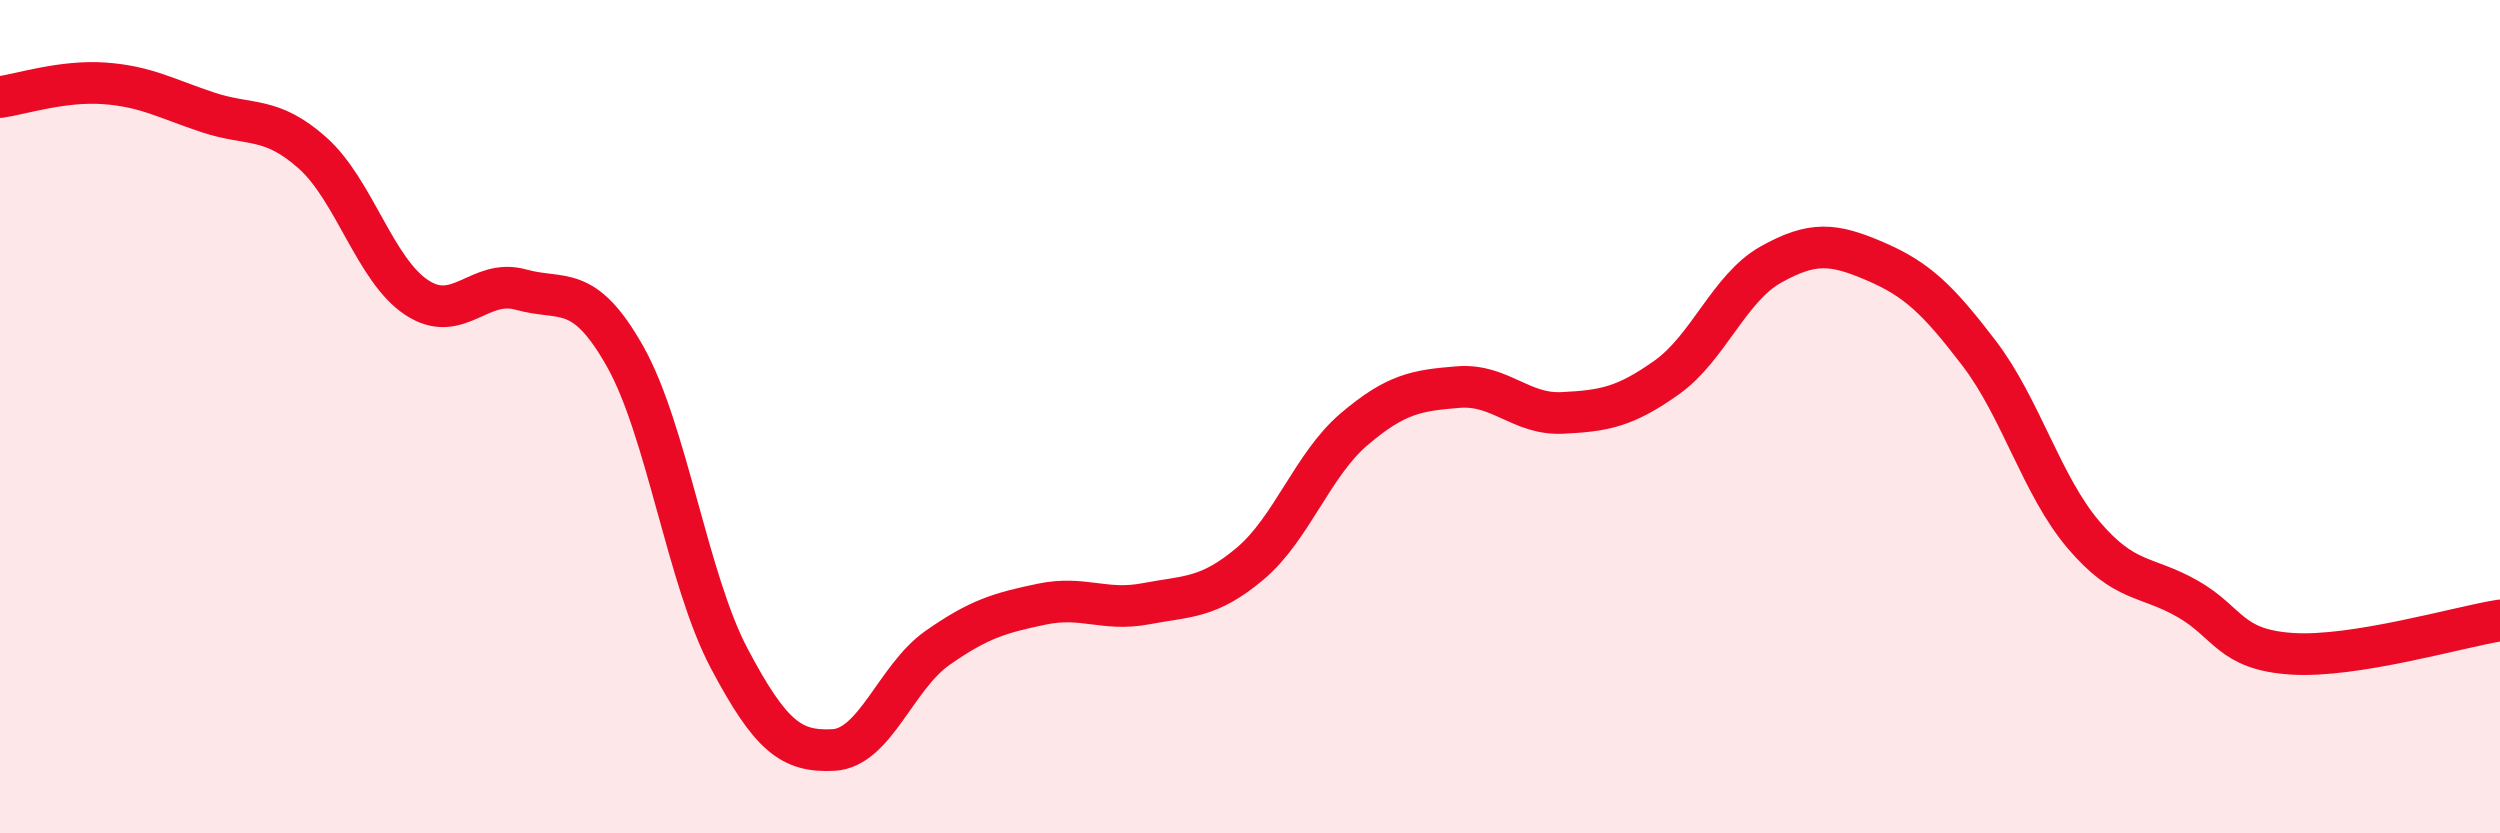
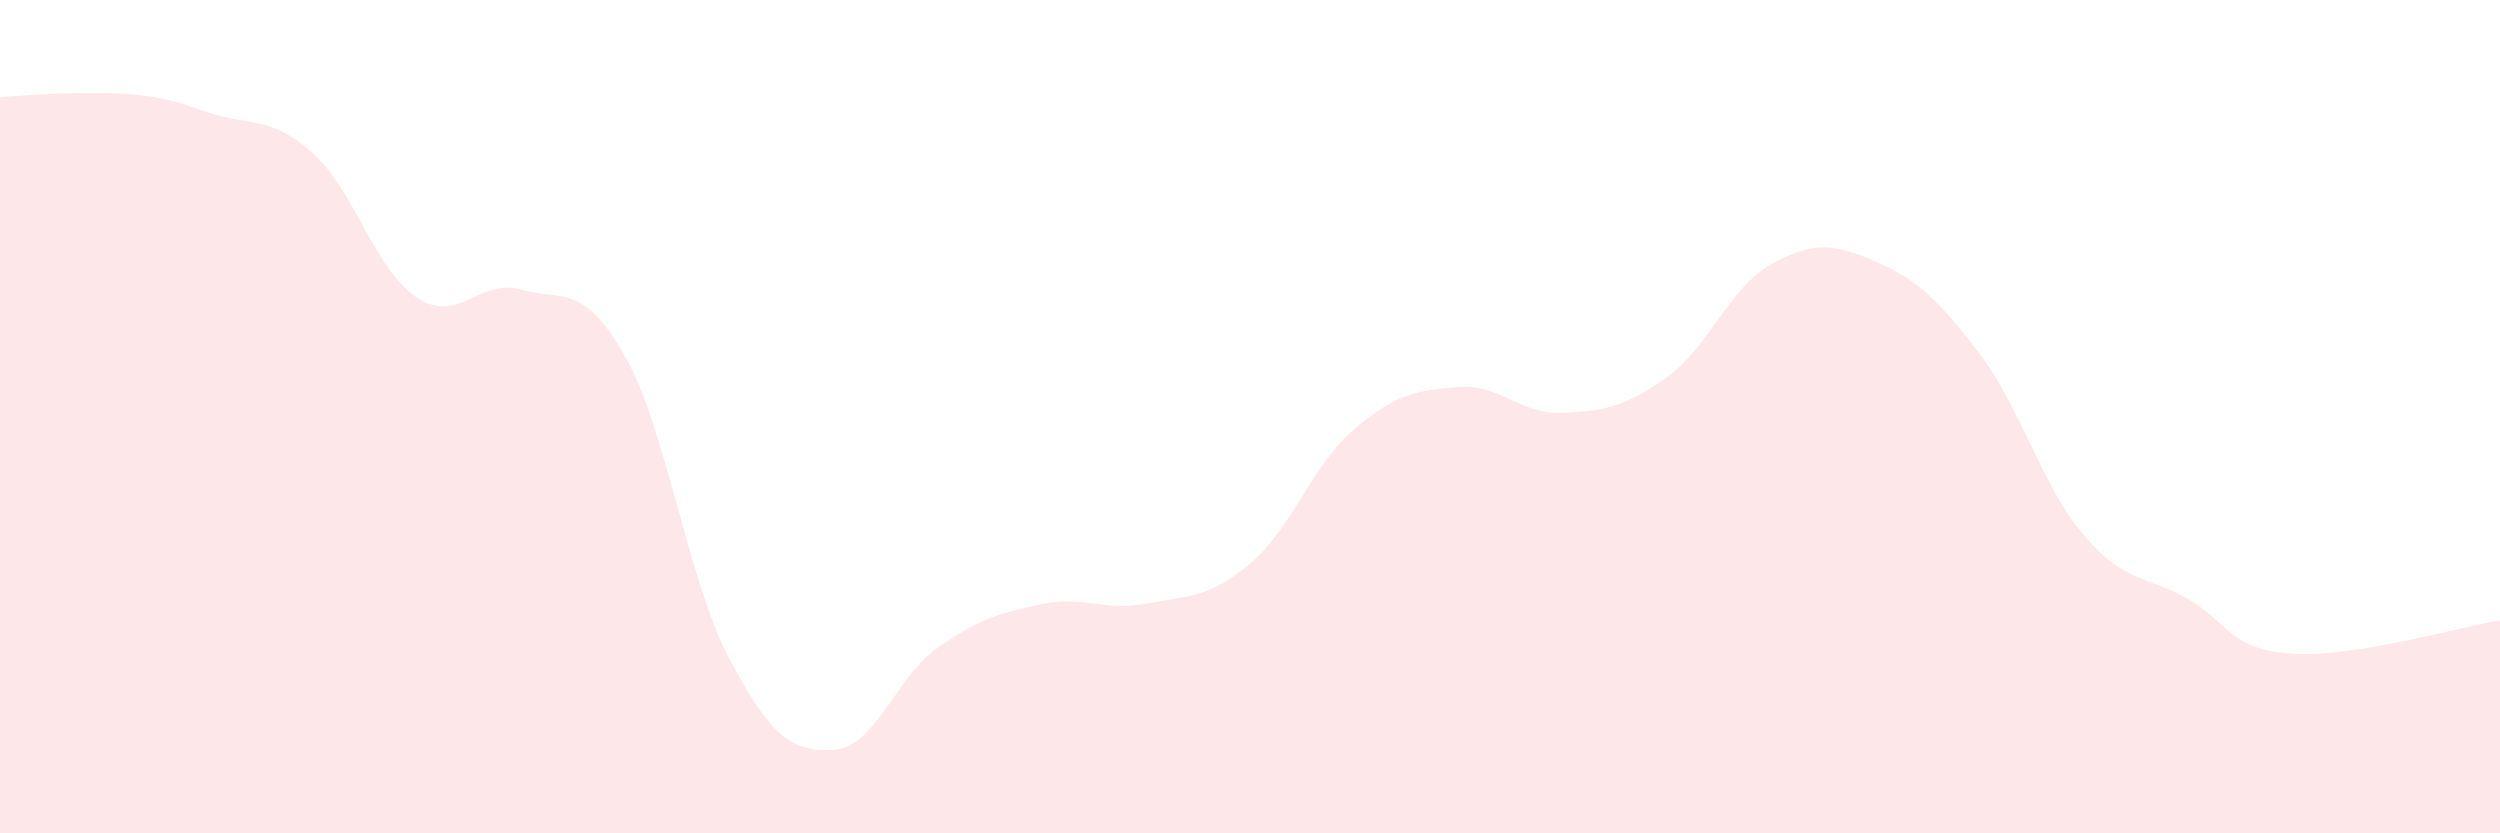
<svg xmlns="http://www.w3.org/2000/svg" width="60" height="20" viewBox="0 0 60 20">
-   <path d="M 0,2.33 C 0.5,2.26 1.5,1.93 2.5,2 C 3.5,2.07 4,2.37 5,2.7 C 6,3.03 6.5,2.78 7.5,3.67 C 8.5,4.56 9,6.48 10,7.14 C 11,7.8 11.5,6.67 12.5,6.95 C 13.5,7.23 14,6.78 15,8.55 C 16,10.32 16.5,13.91 17.5,15.8 C 18.5,17.69 19,18.05 20,18 C 21,17.95 21.5,16.25 22.5,15.55 C 23.5,14.85 24,14.71 25,14.5 C 26,14.29 26.5,14.68 27.5,14.49 C 28.5,14.3 29,14.37 30,13.53 C 31,12.69 31.5,11.15 32.5,10.3 C 33.5,9.45 34,9.37 35,9.29 C 36,9.21 36.5,9.96 37.5,9.91 C 38.5,9.86 39,9.77 40,9.06 C 41,8.35 41.5,6.91 42.5,6.35 C 43.5,5.79 44,5.84 45,6.27 C 46,6.7 46.5,7.17 47.5,8.48 C 48.5,9.79 49,11.65 50,12.83 C 51,14.01 51.5,13.8 52.5,14.37 C 53.5,14.94 53.5,15.59 55,15.69 C 56.5,15.79 59,15.05 60,14.89L60 20L0 20Z" fill="#EB0A25" opacity="0.1" stroke-linecap="round" stroke-linejoin="round" />
-   <path d="M 0,2.33 C 0.5,2.26 1.5,1.93 2.5,2 C 3.5,2.07 4,2.37 5,2.7 C 6,3.03 6.5,2.78 7.5,3.67 C 8.5,4.56 9,6.48 10,7.14 C 11,7.8 11.5,6.67 12.5,6.95 C 13.5,7.23 14,6.78 15,8.55 C 16,10.32 16.5,13.91 17.5,15.8 C 18.5,17.69 19,18.05 20,18 C 21,17.95 21.5,16.25 22.5,15.55 C 23.5,14.85 24,14.71 25,14.5 C 26,14.29 26.5,14.68 27.5,14.49 C 28.5,14.3 29,14.37 30,13.53 C 31,12.69 31.5,11.15 32.5,10.3 C 33.5,9.45 34,9.37 35,9.29 C 36,9.21 36.5,9.96 37.5,9.91 C 38.5,9.86 39,9.77 40,9.06 C 41,8.35 41.5,6.91 42.5,6.35 C 43.5,5.79 44,5.84 45,6.27 C 46,6.7 46.5,7.17 47.5,8.48 C 48.5,9.79 49,11.65 50,12.83 C 51,14.01 51.5,13.8 52.5,14.37 C 53.5,14.94 53.5,15.59 55,15.69 C 56.5,15.79 59,15.05 60,14.89" stroke="#EB0A25" stroke-width="1" fill="none" stroke-linecap="round" stroke-linejoin="round" />
+   <path d="M 0,2.33 C 3.5,2.07 4,2.37 5,2.7 C 6,3.03 6.5,2.78 7.5,3.67 C 8.5,4.56 9,6.48 10,7.14 C 11,7.8 11.5,6.67 12.5,6.95 C 13.5,7.23 14,6.78 15,8.55 C 16,10.32 16.5,13.91 17.5,15.8 C 18.5,17.69 19,18.05 20,18 C 21,17.95 21.5,16.25 22.5,15.55 C 23.5,14.85 24,14.71 25,14.5 C 26,14.29 26.5,14.68 27.5,14.49 C 28.5,14.3 29,14.37 30,13.53 C 31,12.69 31.5,11.15 32.5,10.3 C 33.5,9.45 34,9.37 35,9.29 C 36,9.21 36.5,9.96 37.5,9.91 C 38.5,9.86 39,9.77 40,9.06 C 41,8.35 41.5,6.91 42.5,6.35 C 43.5,5.79 44,5.84 45,6.27 C 46,6.7 46.5,7.17 47.5,8.48 C 48.5,9.79 49,11.65 50,12.83 C 51,14.01 51.5,13.8 52.5,14.37 C 53.5,14.94 53.5,15.59 55,15.69 C 56.5,15.79 59,15.05 60,14.89L60 20L0 20Z" fill="#EB0A25" opacity="0.1" stroke-linecap="round" stroke-linejoin="round" />
</svg>